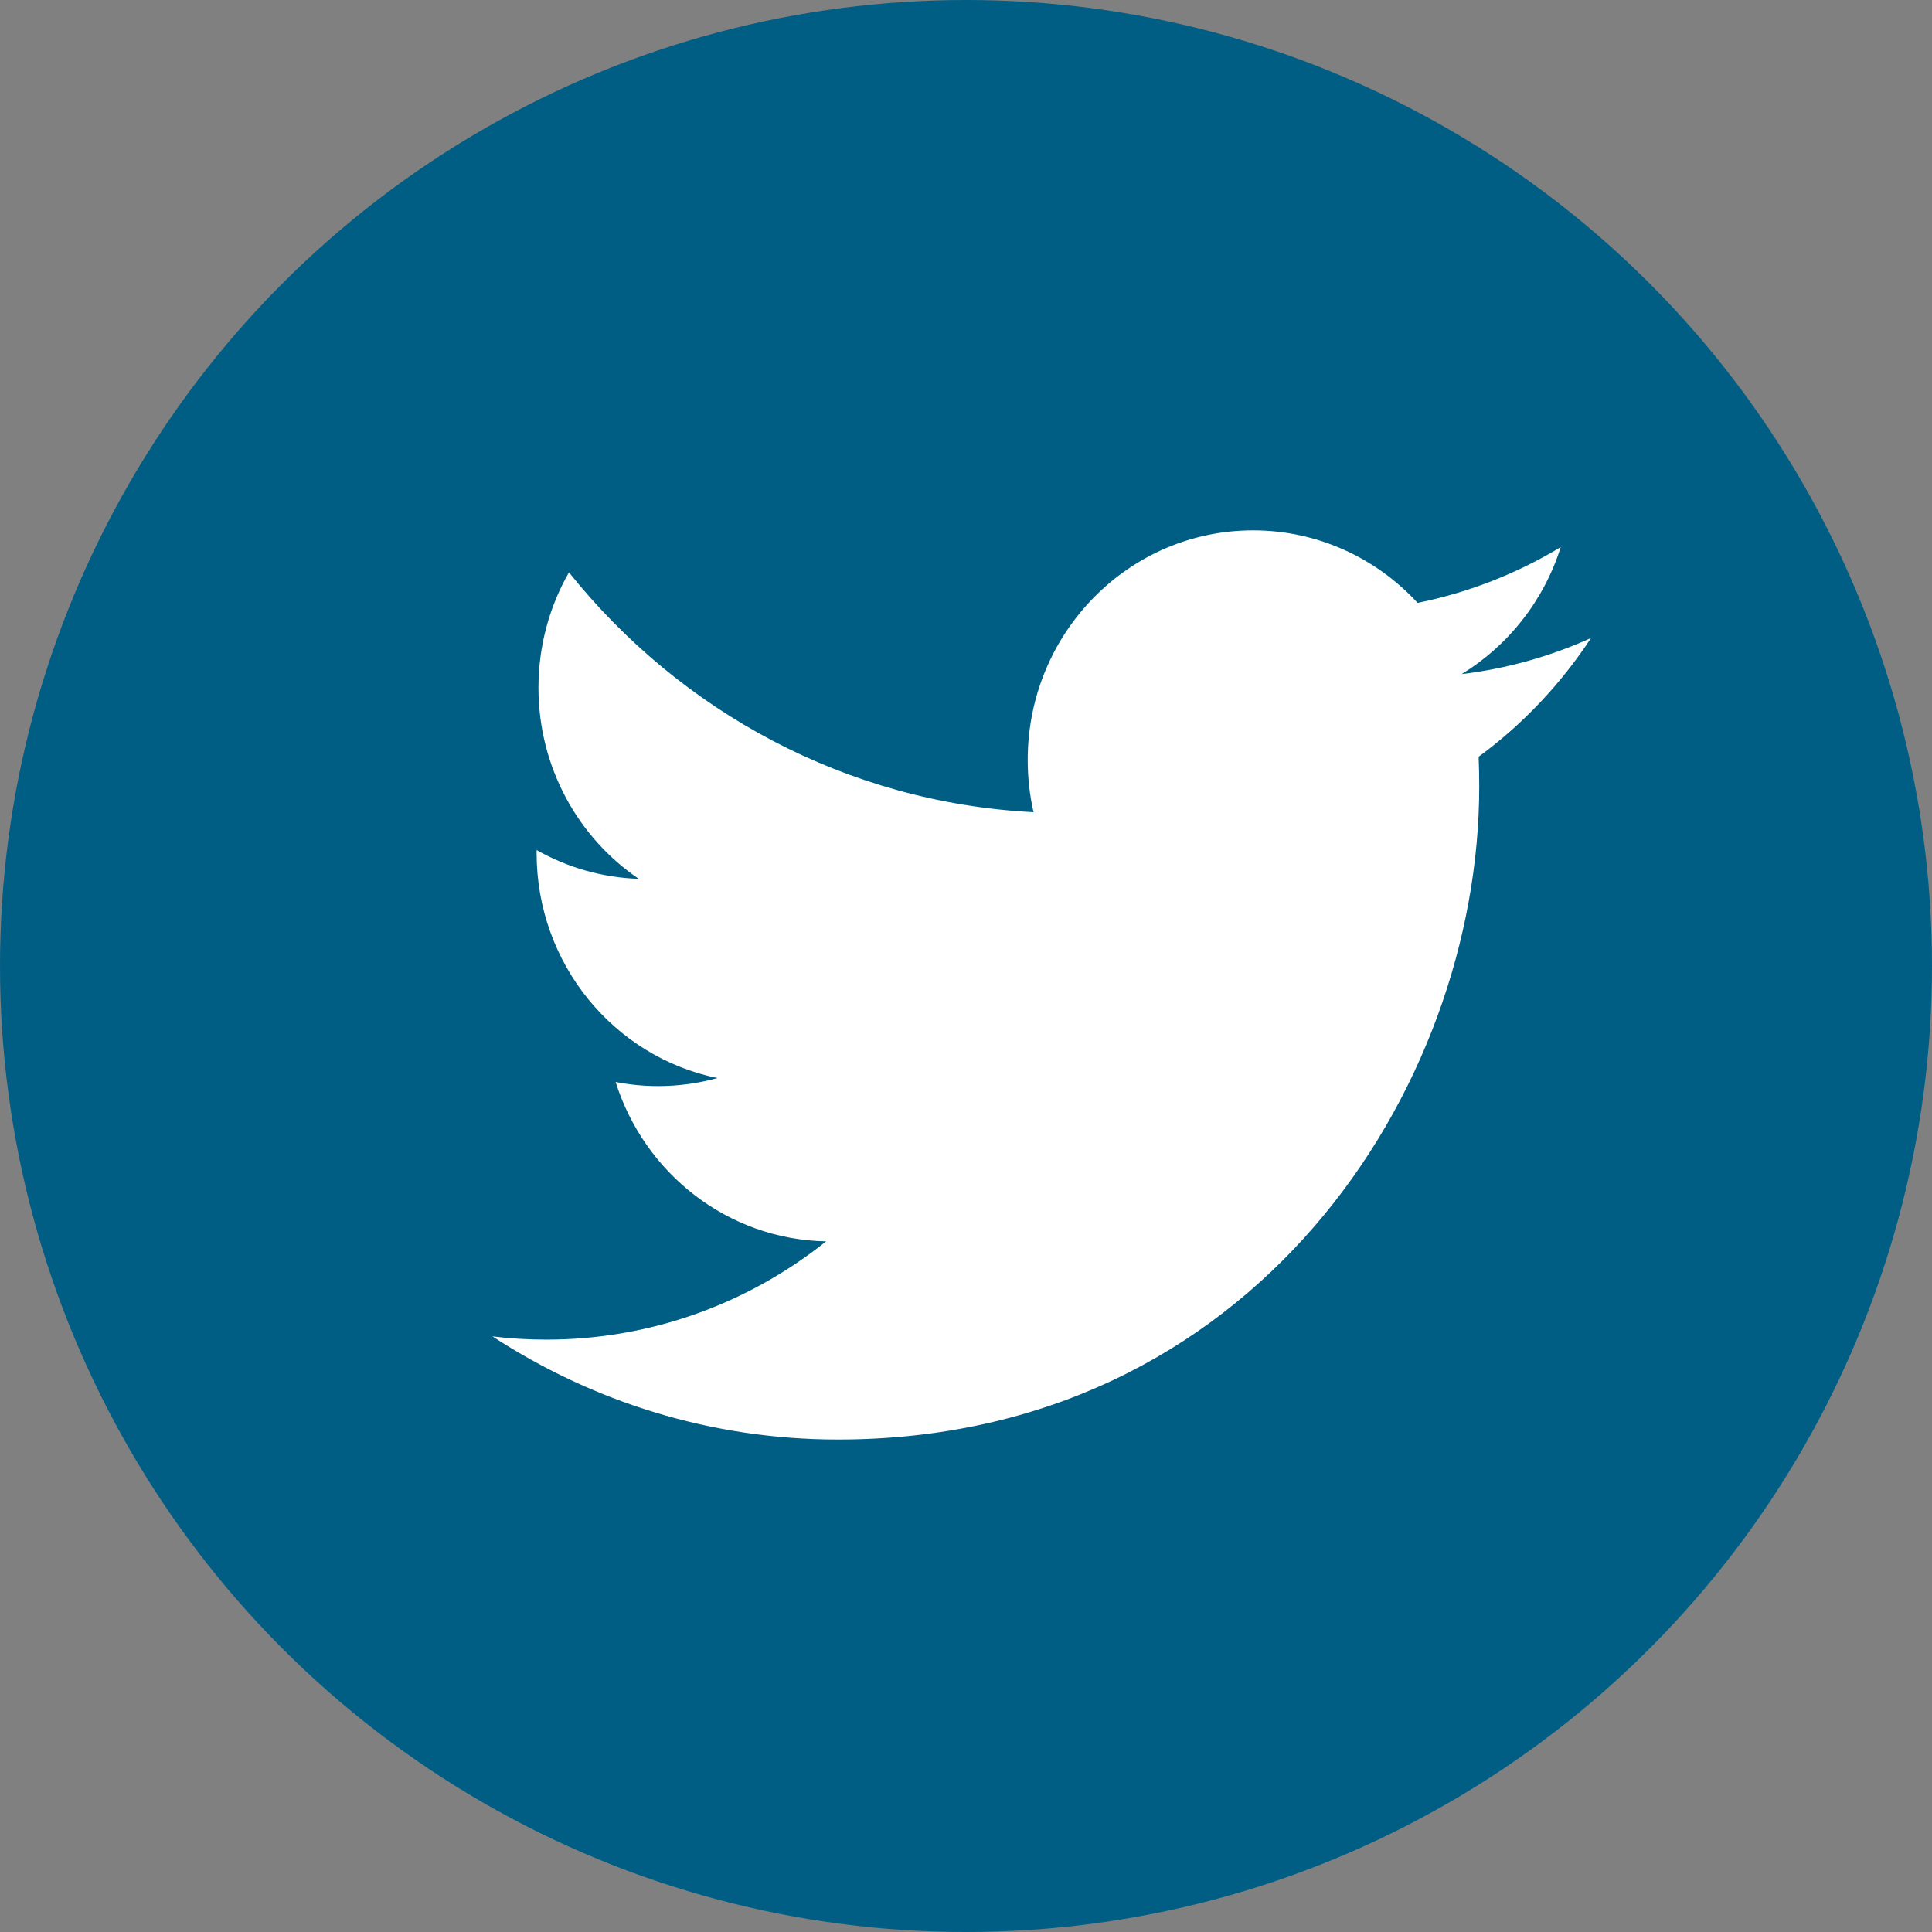
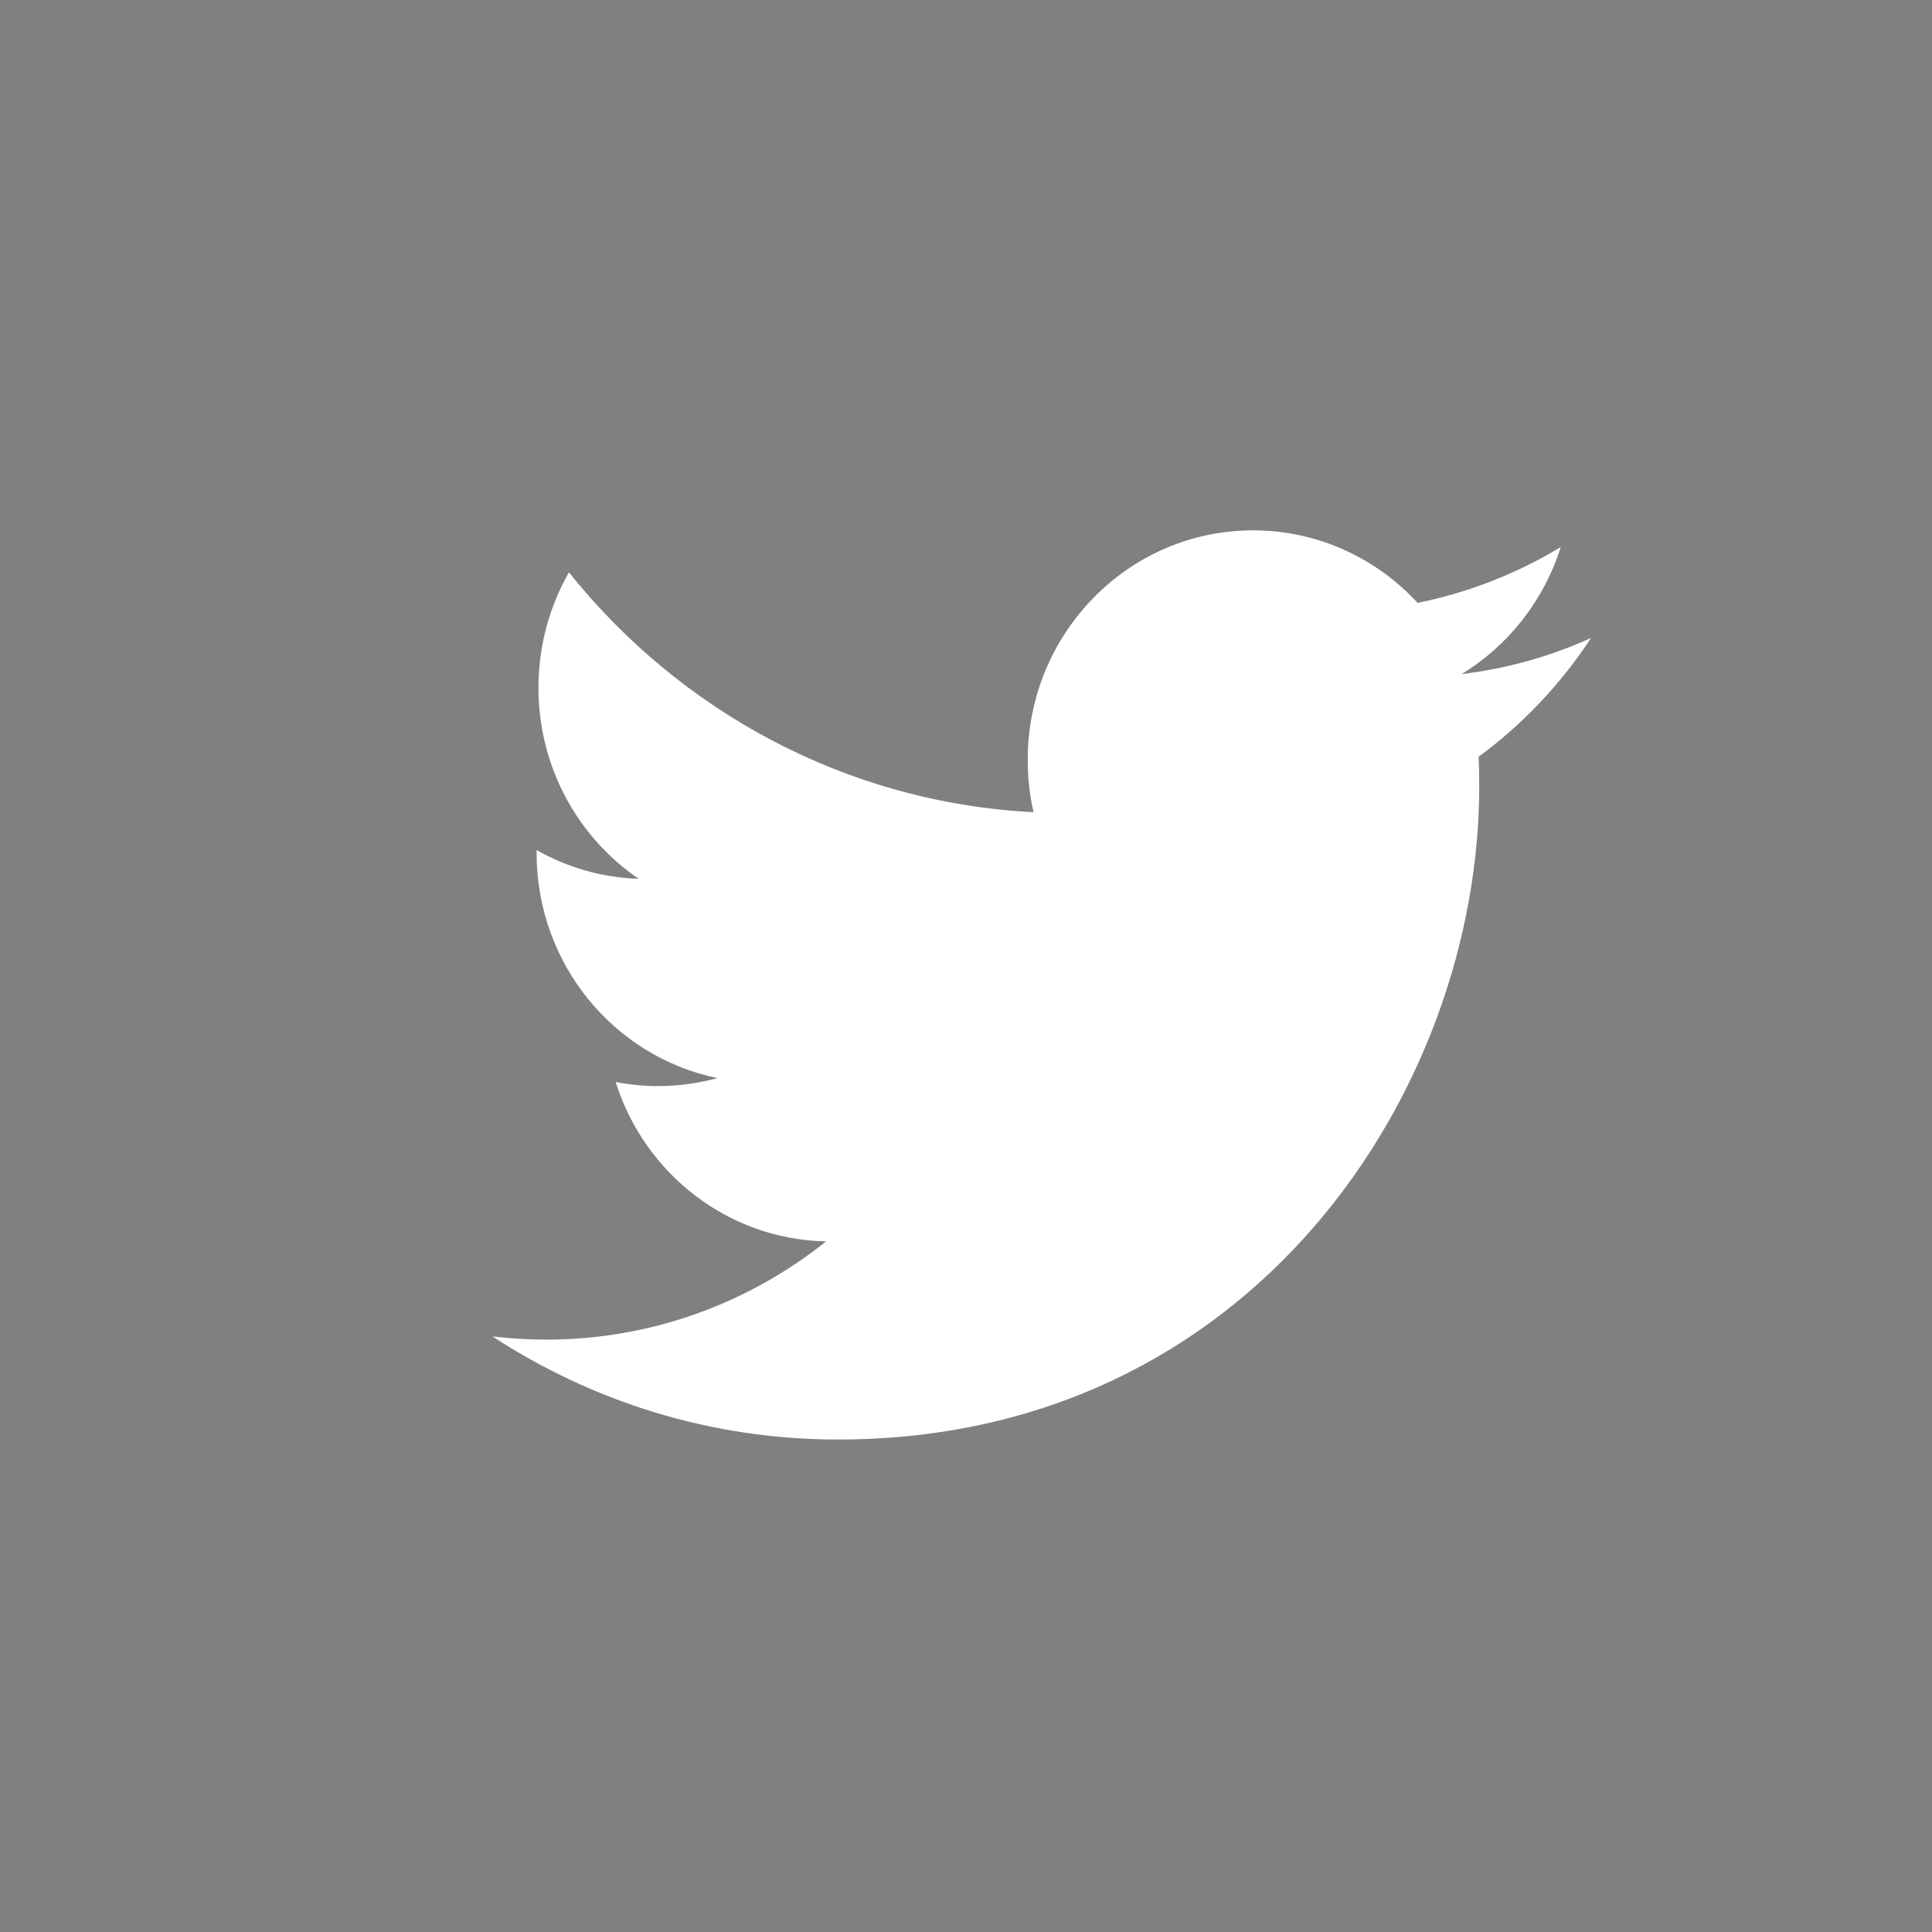
<svg xmlns="http://www.w3.org/2000/svg" width="51px" height="51px" viewBox="0 0 51 51" version="1.1">
  <rect x="0" y="0" width="51" height="51" fill="#808080" stroke="none" />
  <title>Group 2</title>
  <desc>Created with Sketch.</desc>
  <g id="/-Symbols" stroke="none" stroke-width="1" fill="none" fill-rule="evenodd">
    <g id="PEU" transform="translate(-625, -321)">
      <g id="Footer" transform="translate(0, 9)">
        <g id="Group-2" transform="translate(625, 312)">
-           <circle id="Oval-Copy" fill="#005E85" fill-rule="nonzero" cx="25.5" cy="25.5" r="25.5" />
          <path d="M42,16.841 C40.934,17.324 39.787,17.649 38.583,17.795 C39.812,17.045 40.754,15.858 41.199,14.442 C40.049,15.137 38.776,15.641 37.421,15.914 C36.336,14.736 34.789,14 33.078,14 C29.793,14 27.129,16.713 27.129,20.059 C27.129,20.533 27.181,20.995 27.283,21.44 C22.338,21.187 17.954,18.775 15.019,15.109 C14.507,16.003 14.214,17.044 14.214,18.156 C14.214,20.257 15.264,22.112 16.861,23.199 C15.886,23.167 14.968,22.894 14.166,22.44 C14.165,22.465 14.165,22.491 14.165,22.517 C14.165,25.452 16.216,27.9 18.938,28.458 C18.439,28.596 17.913,28.67 17.37,28.67 C16.987,28.67 16.614,28.632 16.251,28.561 C17.008,30.968 19.205,32.72 21.808,32.769 C19.772,34.394 17.207,35.363 14.419,35.363 C13.94,35.363 13.466,35.334 13,35.278 C15.634,36.998 18.761,38 22.12,38 C33.064,38 39.048,28.768 39.048,20.761 C39.048,20.498 39.043,20.236 39.032,19.976 C40.194,19.124 41.203,18.056 42,16.841 Z" id="Path" fill="#FFFFFF" />
        </g>
      </g>
    </g>
  </g>
</svg>